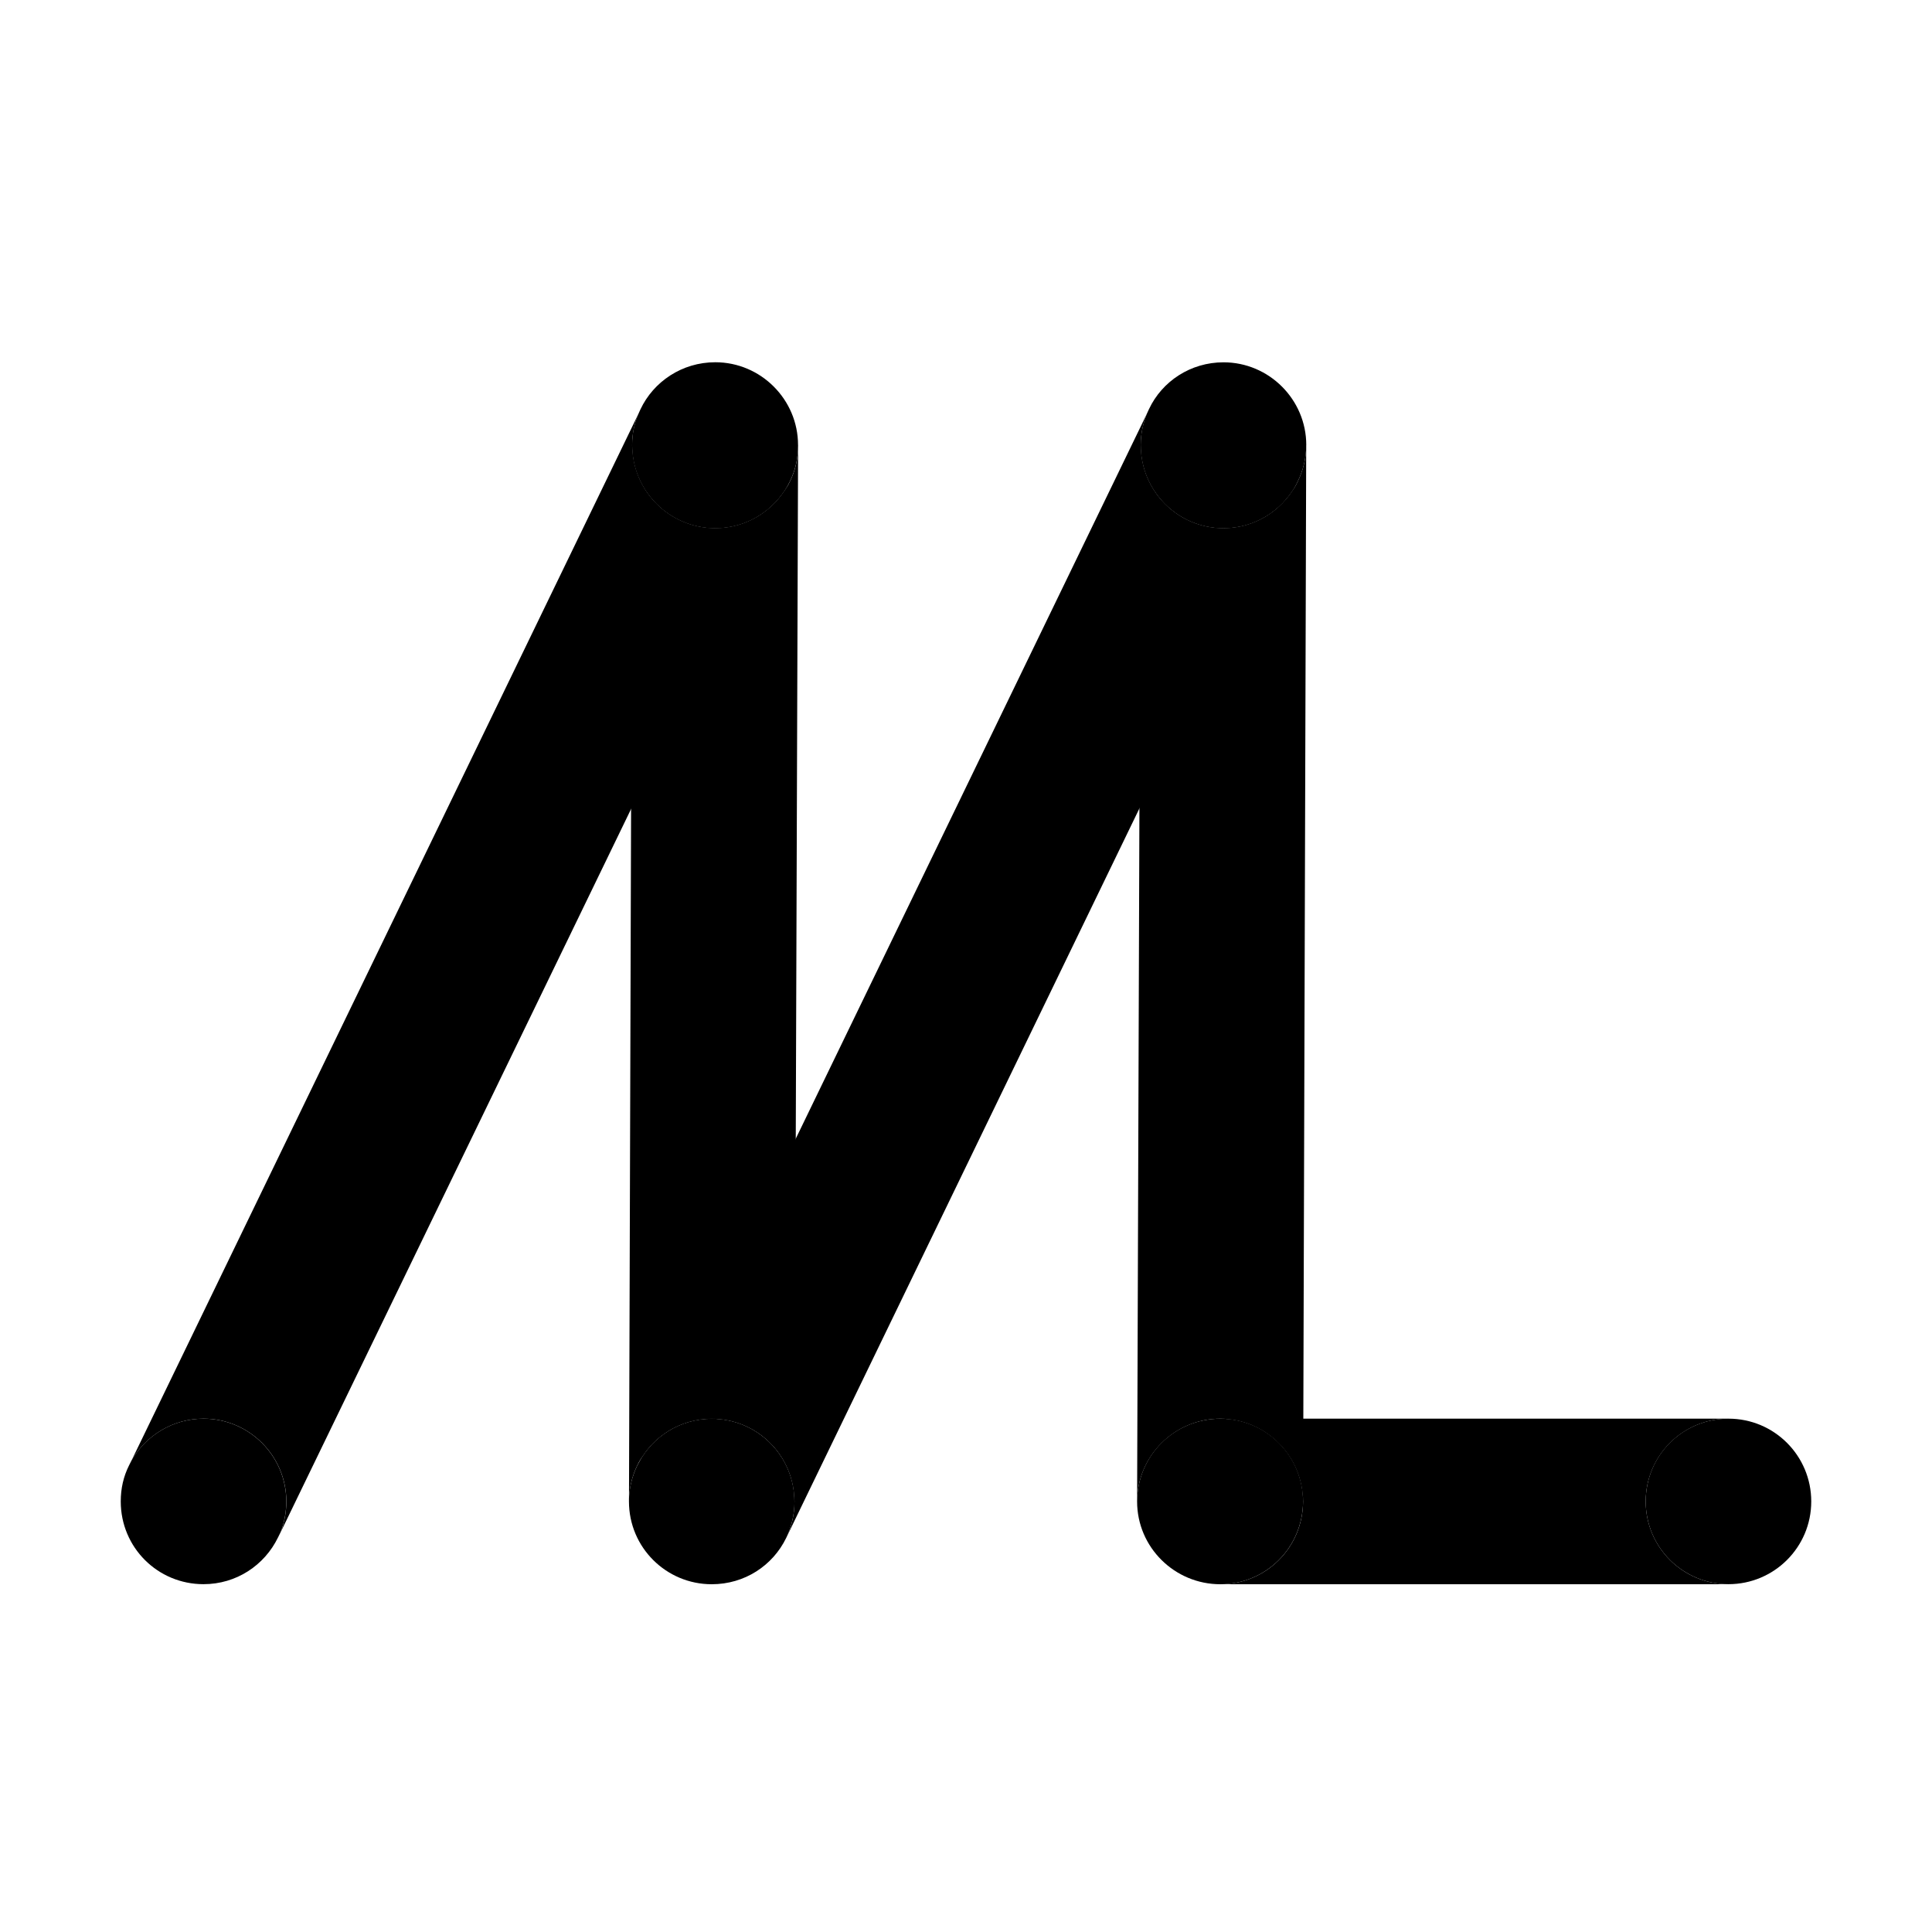
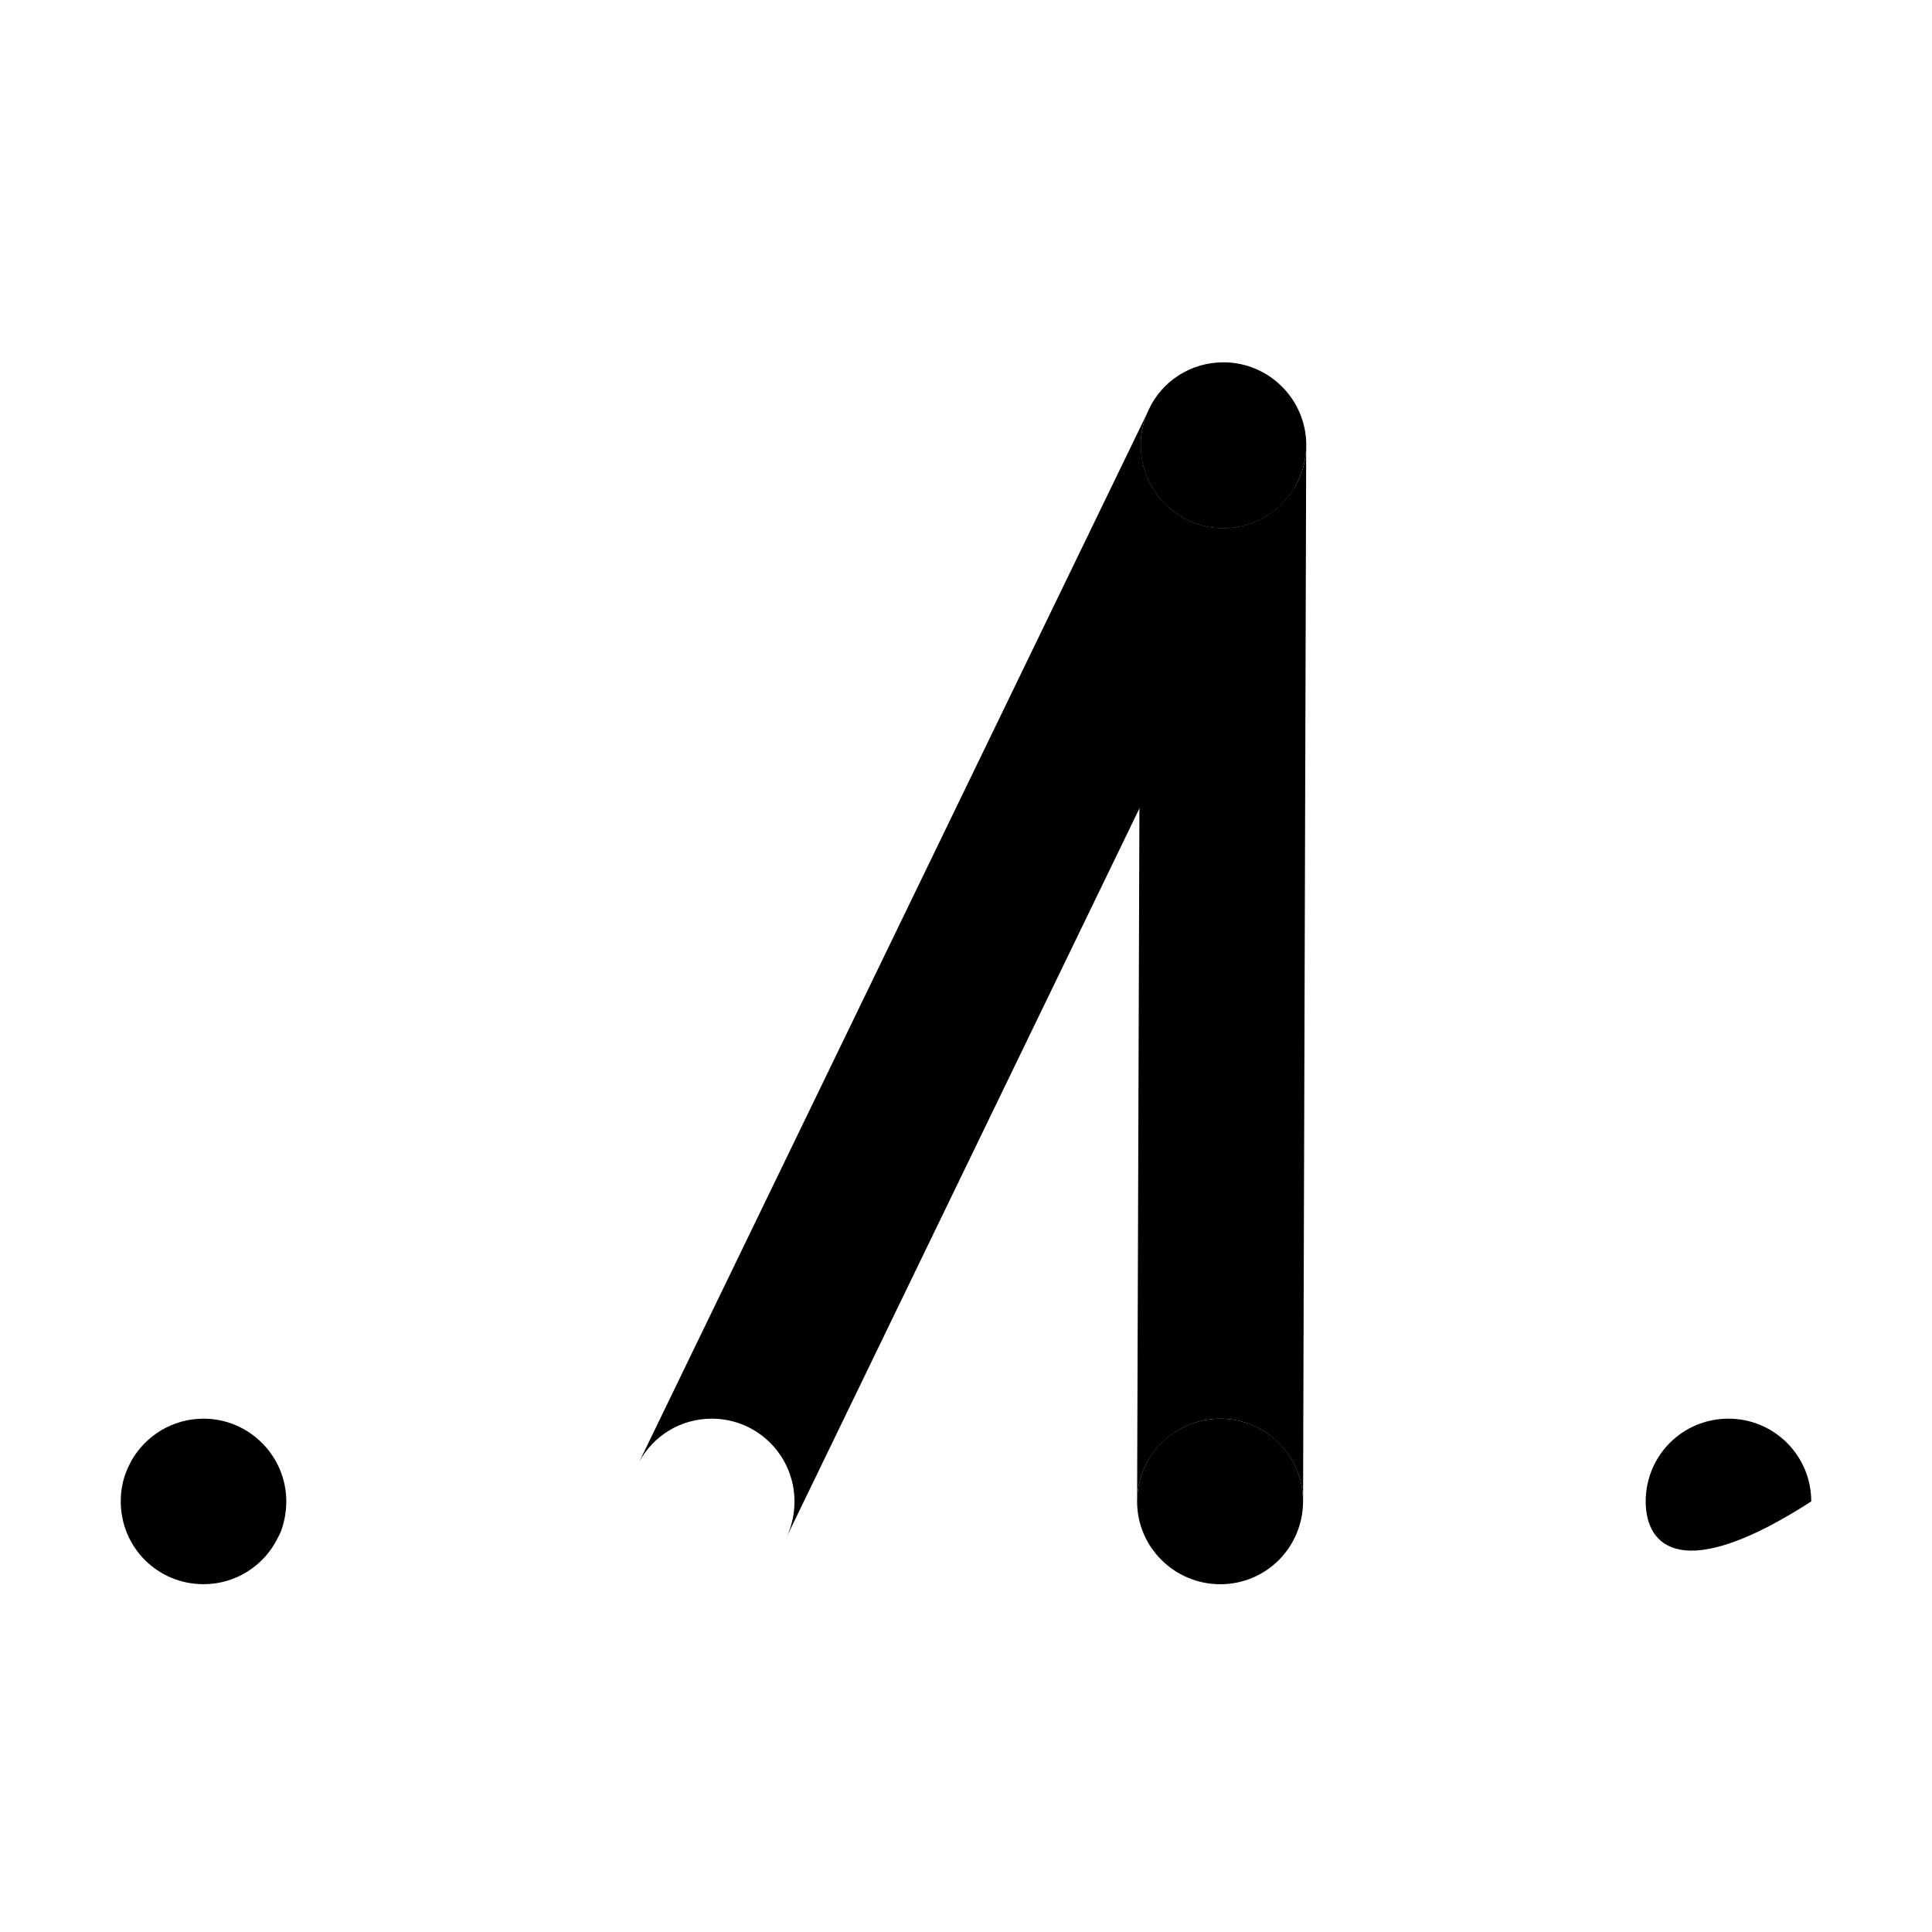
<svg xmlns="http://www.w3.org/2000/svg" width="64" height="64" viewBox="0 0 64 64" fill="none">
-   <path d="M26.319 49.737V49.751C26.319 50.183 26.213 50.591 26.044 50.945C25.597 51.864 24.666 52.48 23.577 52.48C22.067 52.48 20.835 51.26 20.835 49.738V49.726C20.835 49.306 20.94 48.9 21.11 48.546L21.174 48.429C21.633 47.576 22.538 46.998 23.575 46.998C25.096 46.998 26.317 48.231 26.317 49.74L26.319 49.737Z" fill="black" />
  <path d="M43.166 49.737V49.751C43.151 51.272 41.933 52.48 40.424 52.48C38.914 52.48 37.668 51.26 37.668 49.738V49.726C37.682 48.217 38.9 46.996 40.424 46.996C41.947 46.996 43.166 48.229 43.166 49.738V49.737Z" fill="black" />
  <path d="M9.484 49.737C9.484 50.09 9.417 50.432 9.3 50.747L9.209 50.931C8.762 51.85 7.831 52.478 6.742 52.478C5.22 52.478 4 51.258 4 49.737C4 49.304 4.091 48.91 4.275 48.542L4.354 48.385C4.826 47.559 5.718 46.995 6.742 46.995C8.251 46.995 9.484 48.227 9.484 49.737Z" fill="black" />
-   <path d="M26.437 14.744V14.758C26.437 15.19 26.346 15.584 26.163 15.952L26.11 16.057C25.637 16.924 24.732 17.5 23.696 17.5C22.174 17.5 20.94 16.267 20.94 14.744V14.73C20.94 14.35 21.018 14.008 21.162 13.679L21.215 13.562C21.647 12.643 22.593 12 23.694 12C25.203 12 26.436 13.233 26.436 14.742L26.437 14.744Z" fill="black" />
  <path d="M43.27 14.744V14.758C43.27 15.19 43.165 15.584 42.995 15.938L42.917 16.095C42.444 16.936 41.553 17.5 40.529 17.5C39.007 17.5 37.787 16.267 37.787 14.744V14.73C37.787 14.362 37.865 14.021 37.997 13.693L38.063 13.55C38.496 12.63 39.441 12.002 40.53 12.002C42.039 12.002 43.272 13.234 43.272 14.744H43.27Z" fill="black" />
-   <path d="M60 49.737C60 51.258 58.767 52.478 57.258 52.478C55.749 52.478 54.516 51.258 54.516 49.737C54.516 48.215 55.737 46.995 57.258 46.995C58.78 46.995 60 48.227 60 49.737Z" fill="black" />
-   <path d="M9.302 50.747C9.419 50.432 9.486 50.09 9.486 49.737C9.486 48.227 8.253 46.995 6.744 46.995C5.719 46.995 4.828 47.559 4.355 48.385L21.162 13.681C21.018 14.008 20.94 14.364 20.94 14.744C20.94 16.265 22.172 17.499 23.696 17.499C24.732 17.499 25.637 16.922 26.11 16.057L9.302 50.747Z" fill="black" />
-   <path d="M26.438 14.758L26.32 49.738C26.32 48.229 25.1 46.996 23.578 46.996C22.057 46.996 20.849 48.217 20.836 49.726L20.942 14.745C20.942 16.267 22.174 17.501 23.697 17.501C24.734 17.501 25.639 16.924 26.112 16.058L26.164 15.954C26.348 15.586 26.439 15.192 26.439 14.759L26.438 14.758Z" fill="black" />
+   <path d="M60 49.737C55.749 52.478 54.516 51.258 54.516 49.737C54.516 48.215 55.737 46.995 57.258 46.995C58.78 46.995 60 48.227 60 49.737Z" fill="black" />
  <path d="M26.318 49.751V49.737C26.318 48.227 25.098 46.995 23.576 46.995C22.54 46.995 21.635 47.572 21.176 48.425L37.997 13.695C37.865 14.022 37.787 14.378 37.787 14.745C37.787 16.267 39.007 17.501 40.529 17.501C41.553 17.501 42.444 16.937 42.917 16.097L26.044 50.945C26.215 50.591 26.318 50.183 26.318 49.751Z" fill="black" />
  <path d="M43.27 14.758L43.166 49.738C43.166 48.229 41.933 46.996 40.424 46.996C38.914 46.996 37.682 48.217 37.668 49.726L37.785 14.745C37.785 16.267 39.005 17.501 40.527 17.501C41.551 17.501 42.442 16.938 42.915 16.097L42.994 15.94C43.164 15.586 43.269 15.192 43.269 14.759L43.27 14.758Z" fill="black" />
-   <path d="M57.258 52.48H40.424C41.933 52.48 43.153 51.274 43.166 49.751V49.737C43.166 48.227 41.933 46.995 40.424 46.995H57.258C55.737 46.995 54.516 48.227 54.516 49.737C54.516 51.246 55.737 52.478 57.258 52.478V52.48Z" fill="black" />
</svg>